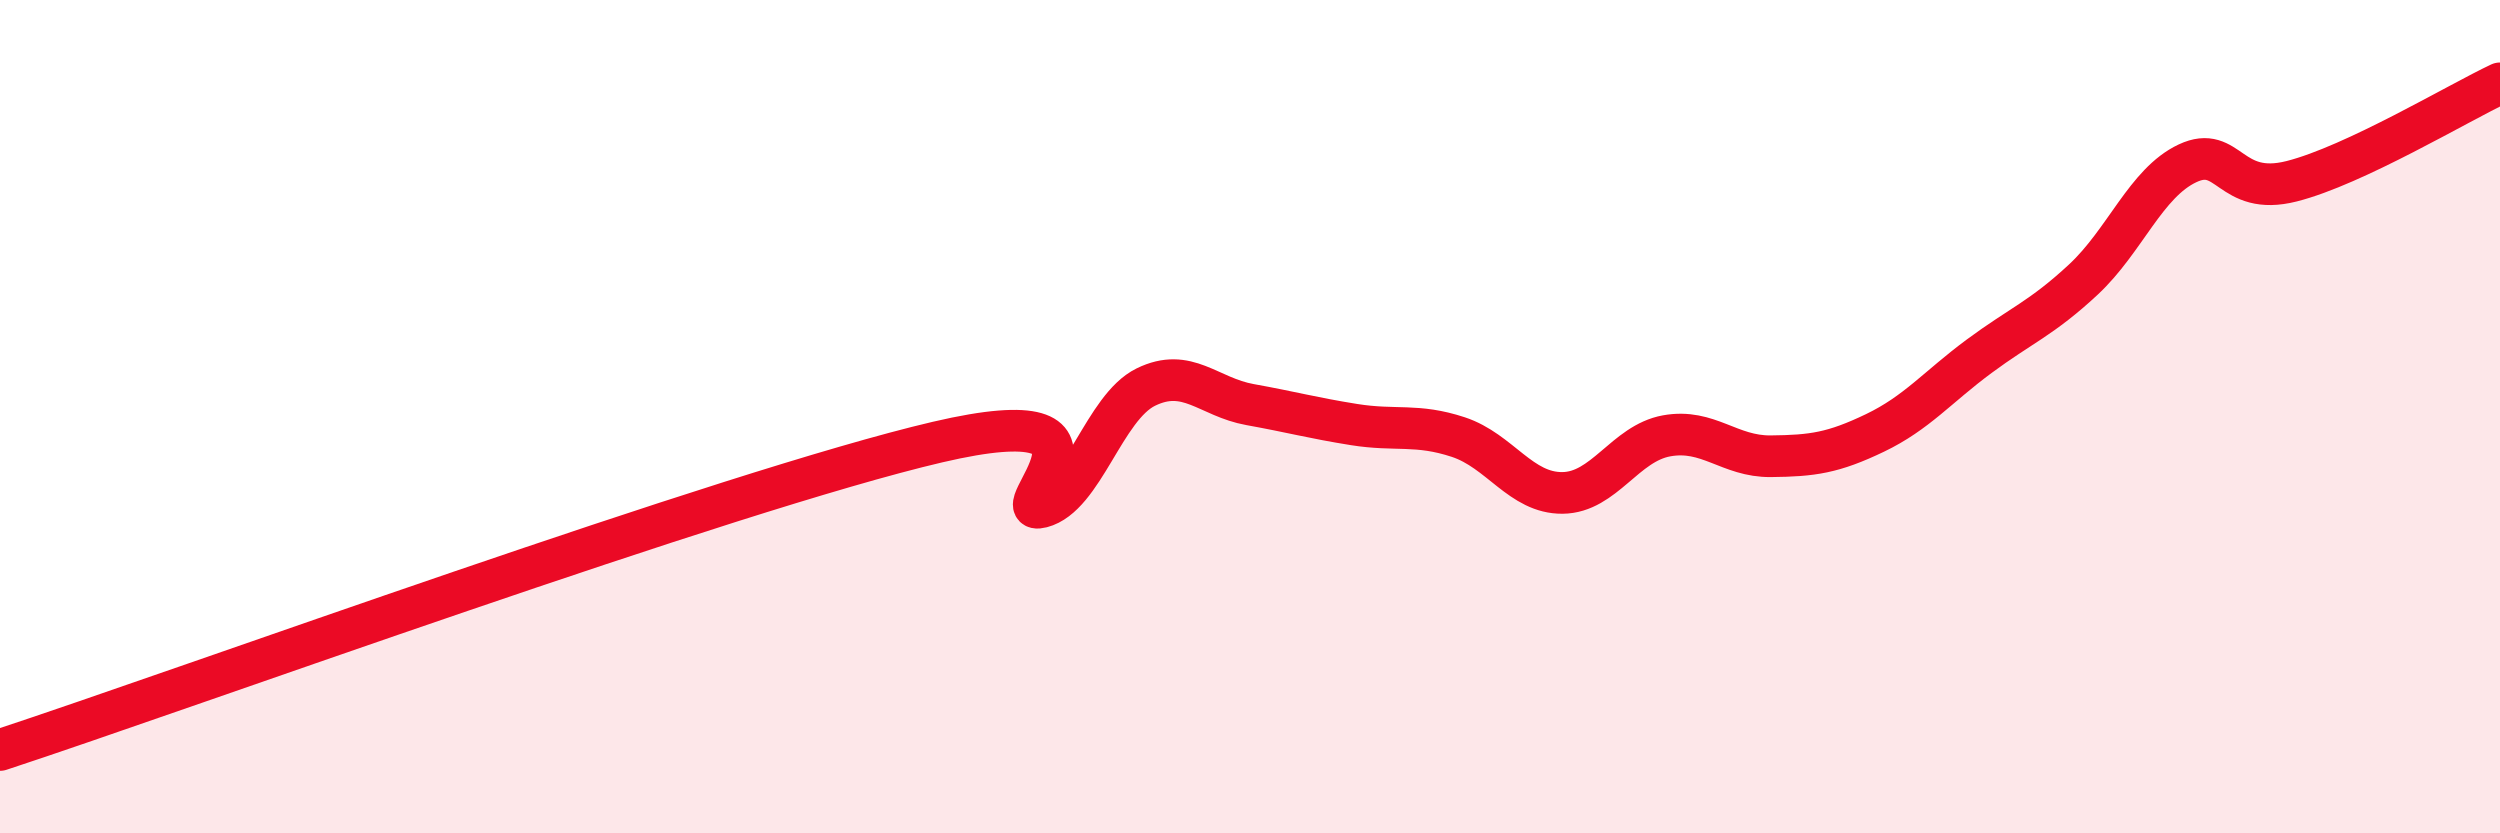
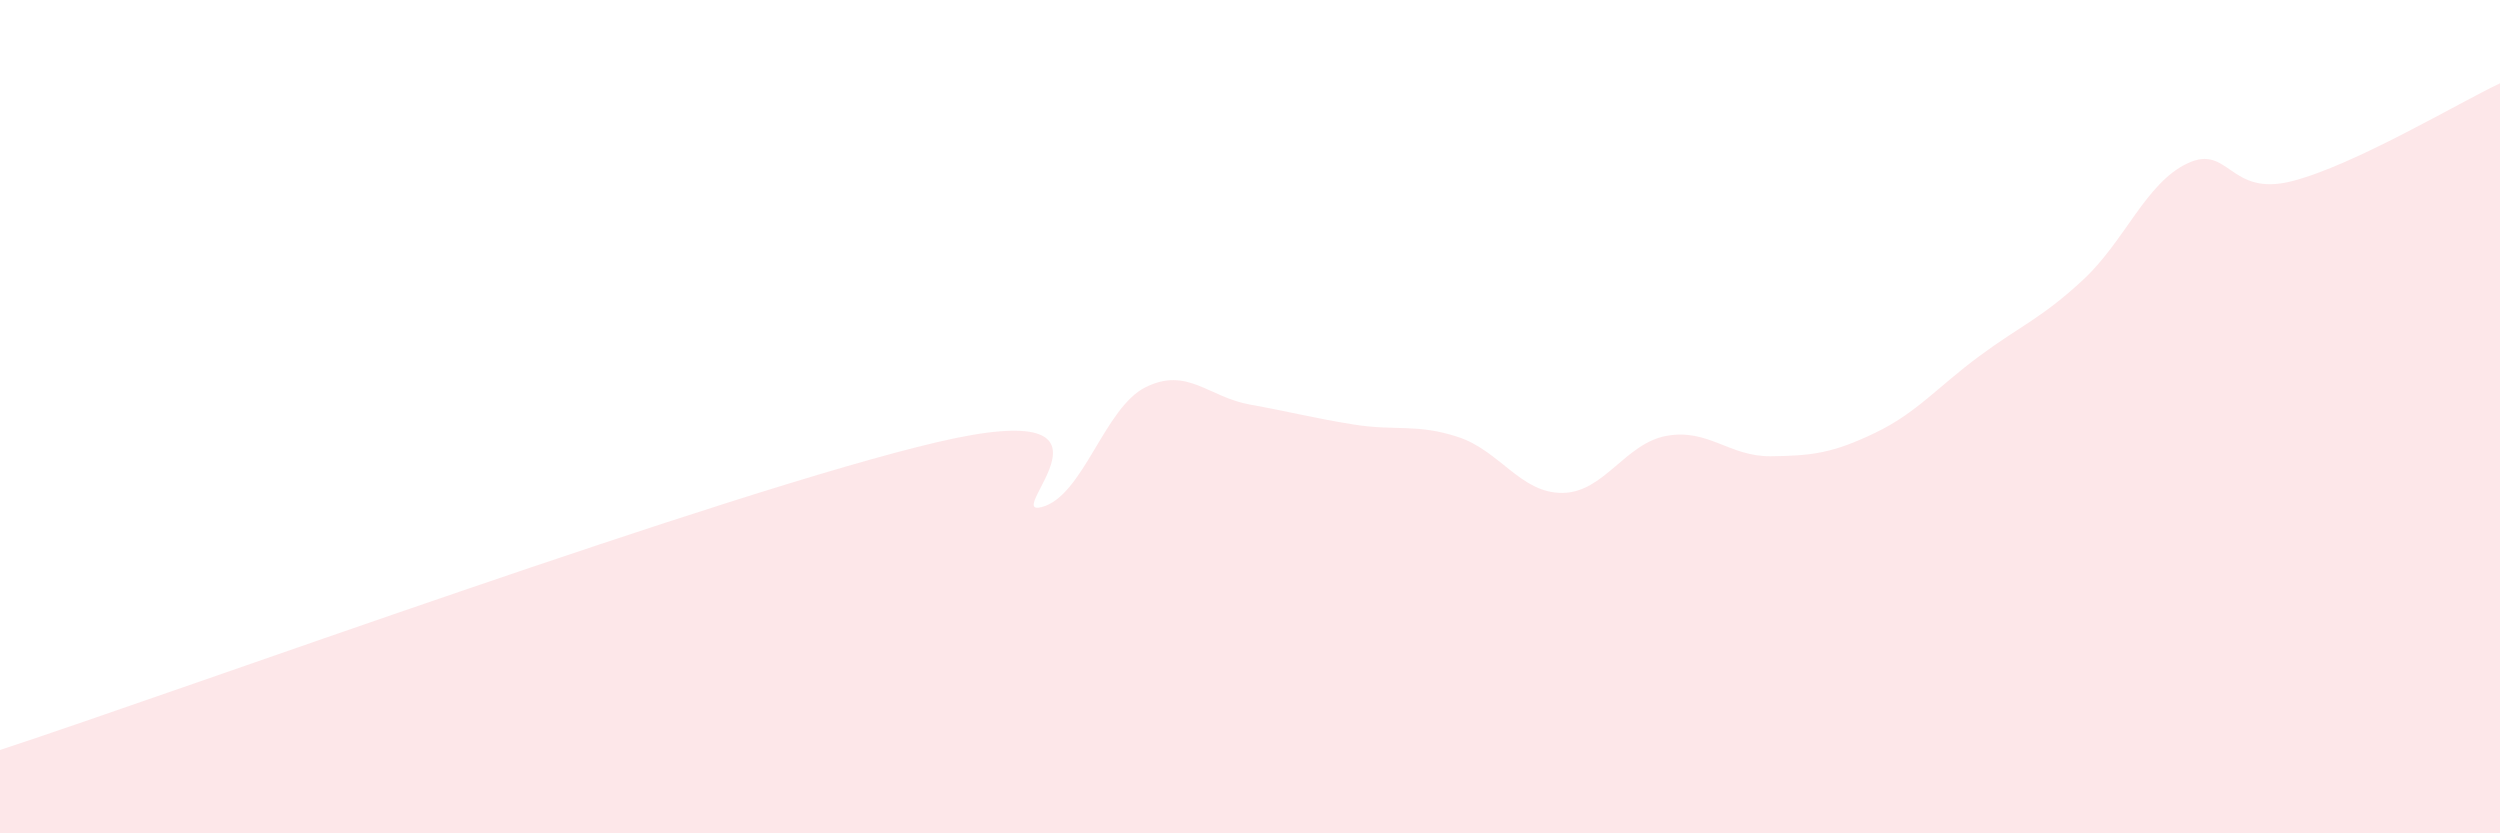
<svg xmlns="http://www.w3.org/2000/svg" width="60" height="20" viewBox="0 0 60 20">
  <path d="M 0,18 C 4.5,16.52 17.5,11.78 22.5,10.61 C 27.5,9.44 24,12.43 25,12.17 C 26,11.91 26.5,9.78 27.5,9.29 C 28.5,8.8 29,9.53 30,9.71 C 31,9.89 31.5,10.03 32.5,10.19 C 33.5,10.35 34,10.16 35,10.49 C 36,10.82 36.5,11.84 37.5,11.83 C 38.5,11.82 39,10.64 40,10.46 C 41,10.28 41.5,10.96 42.5,10.95 C 43.5,10.94 44,10.87 45,10.39 C 46,9.91 46.5,9.29 47.5,8.55 C 48.5,7.81 49,7.64 50,6.71 C 51,5.78 51.5,4.39 52.5,3.92 C 53.5,3.45 53.5,4.73 55,4.35 C 56.5,3.97 59,2.47 60,2L60 20L0 20Z" fill="#EB0A25" opacity="0.1" stroke-linecap="round" stroke-linejoin="round" />
-   <path d="M 0,18 C 4.5,16.52 17.5,11.78 22.5,10.61 C 27.5,9.44 24,12.43 25,12.17 C 26,11.91 26.5,9.78 27.5,9.29 C 28.5,8.8 29,9.53 30,9.71 C 31,9.89 31.5,10.03 32.5,10.19 C 33.5,10.35 34,10.16 35,10.49 C 36,10.82 36.5,11.84 37.5,11.83 C 38.5,11.82 39,10.64 40,10.46 C 41,10.28 41.5,10.96 42.5,10.95 C 43.5,10.94 44,10.87 45,10.39 C 46,9.91 46.5,9.29 47.5,8.55 C 48.5,7.81 49,7.64 50,6.71 C 51,5.78 51.5,4.39 52.5,3.92 C 53.5,3.45 53.5,4.73 55,4.35 C 56.5,3.97 59,2.47 60,2" stroke="#EB0A25" stroke-width="1" fill="none" stroke-linecap="round" stroke-linejoin="round" />
</svg>